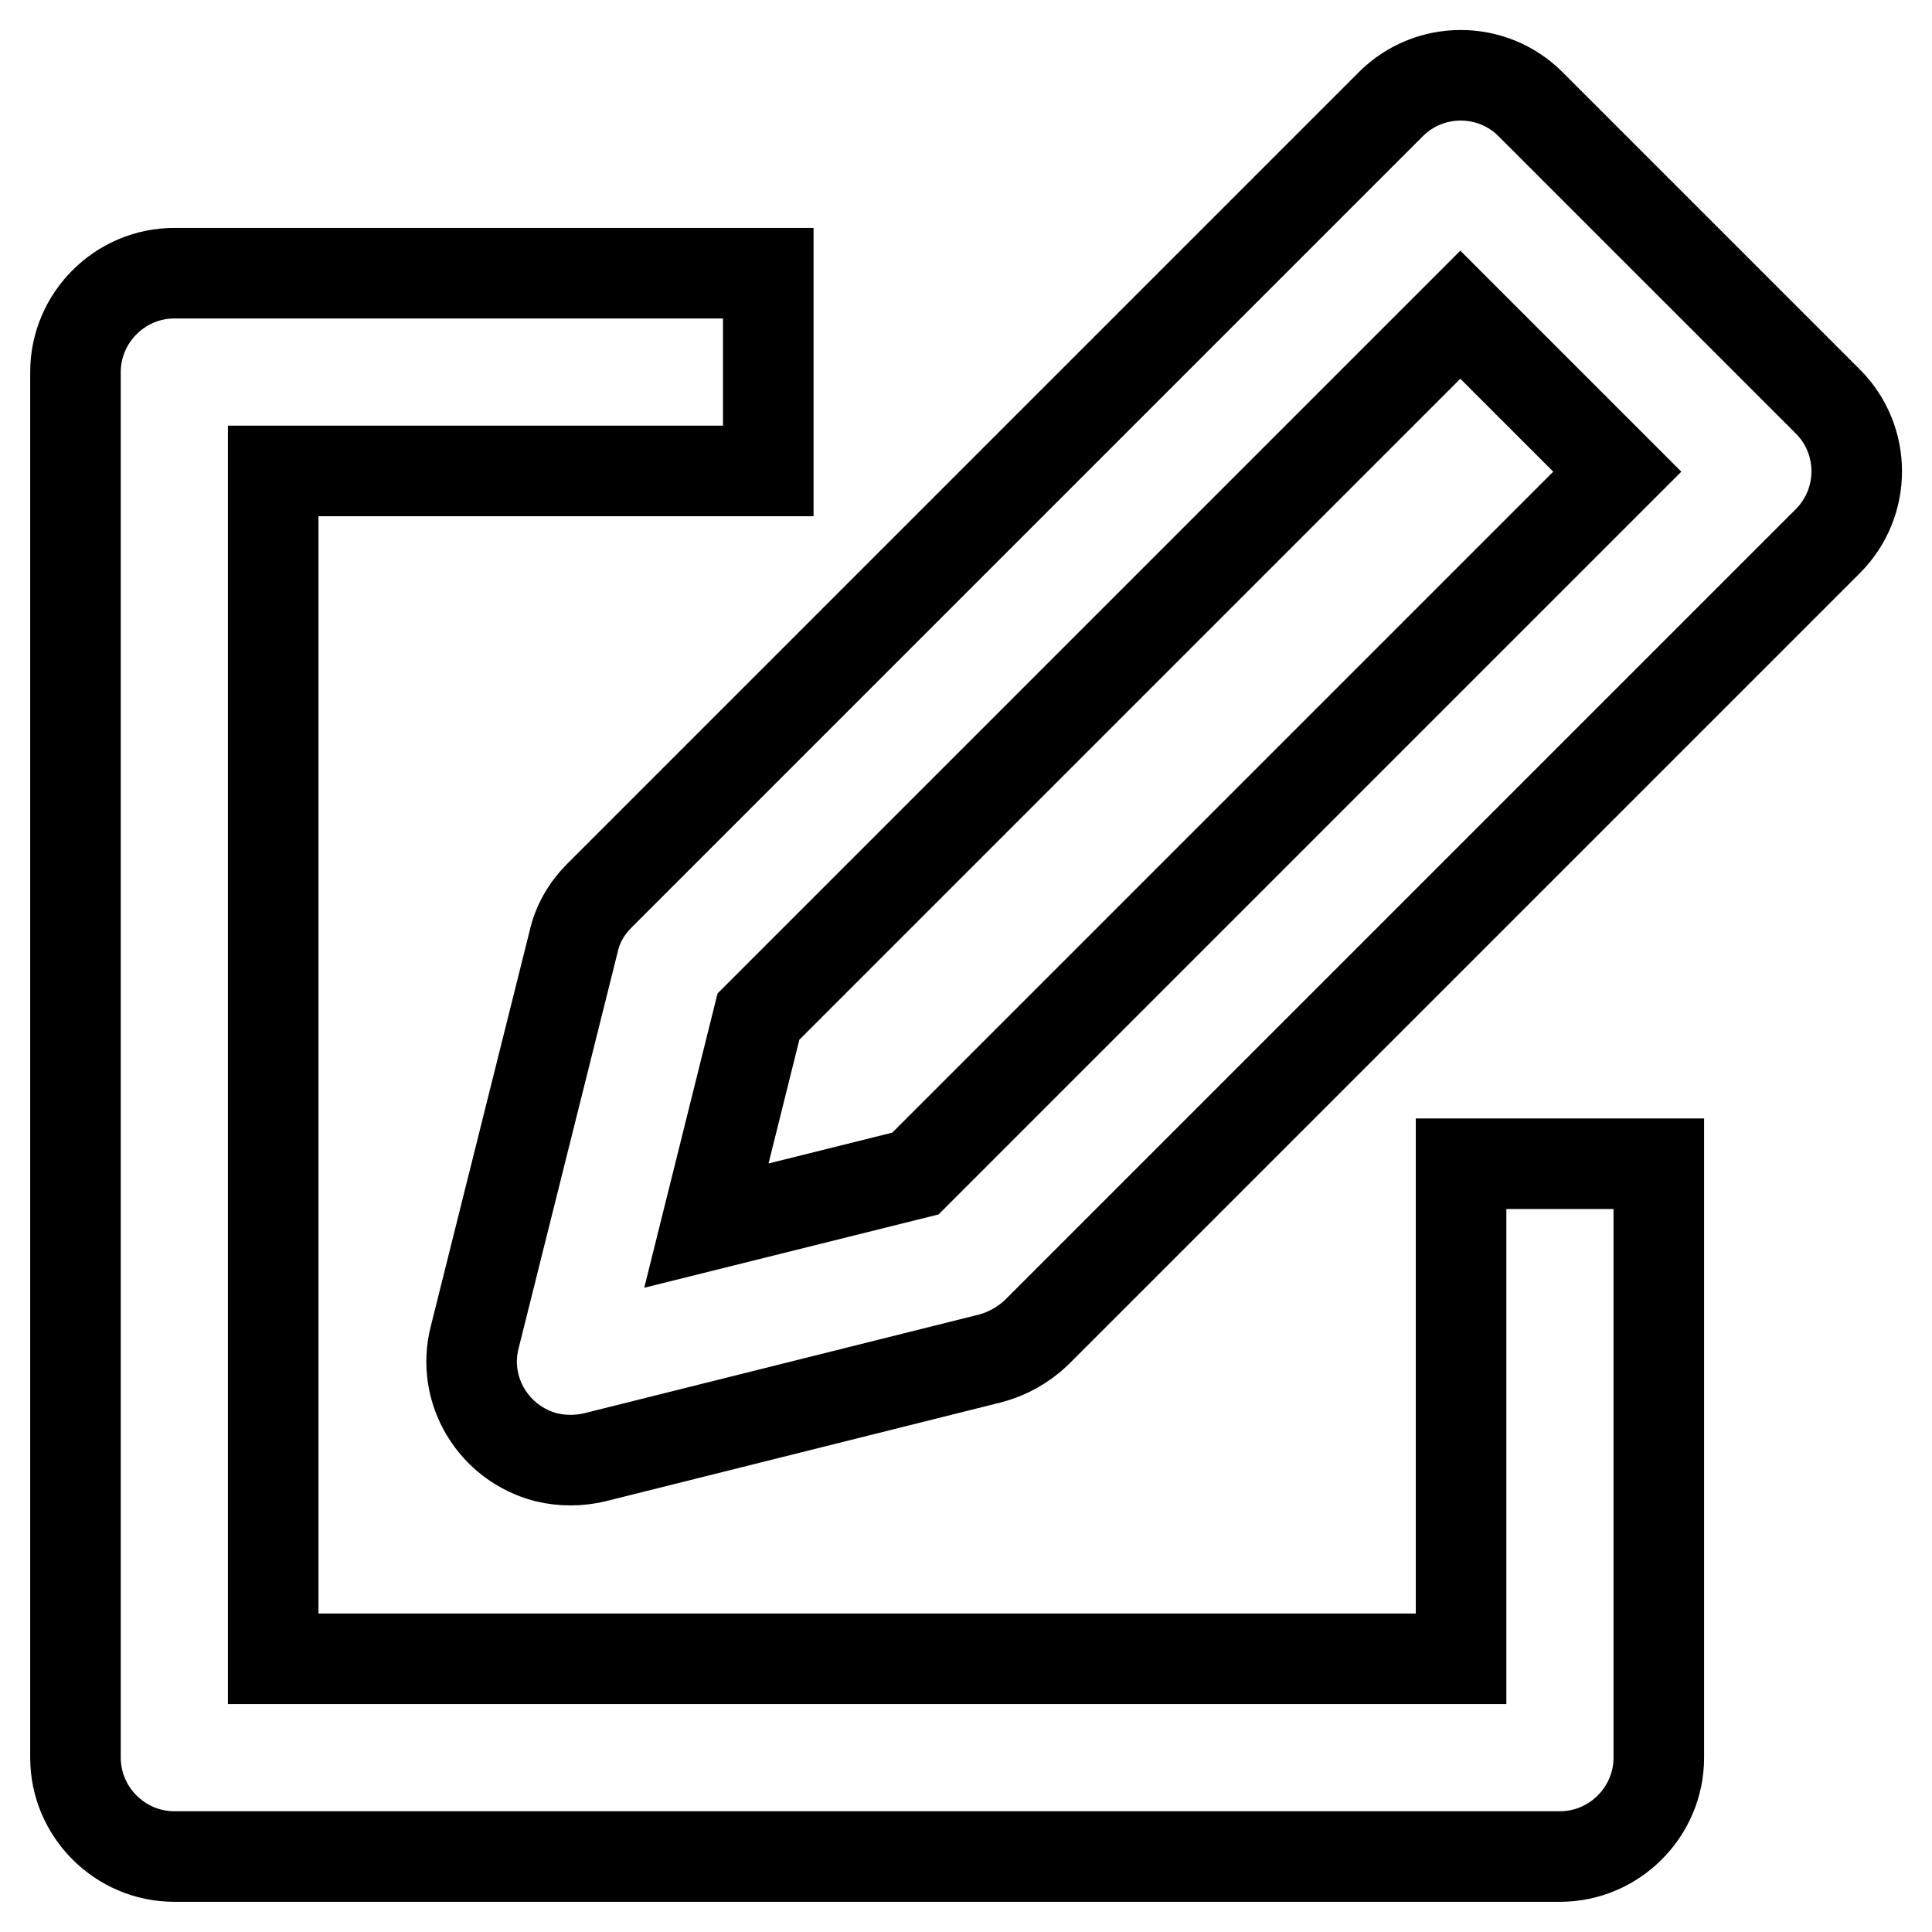
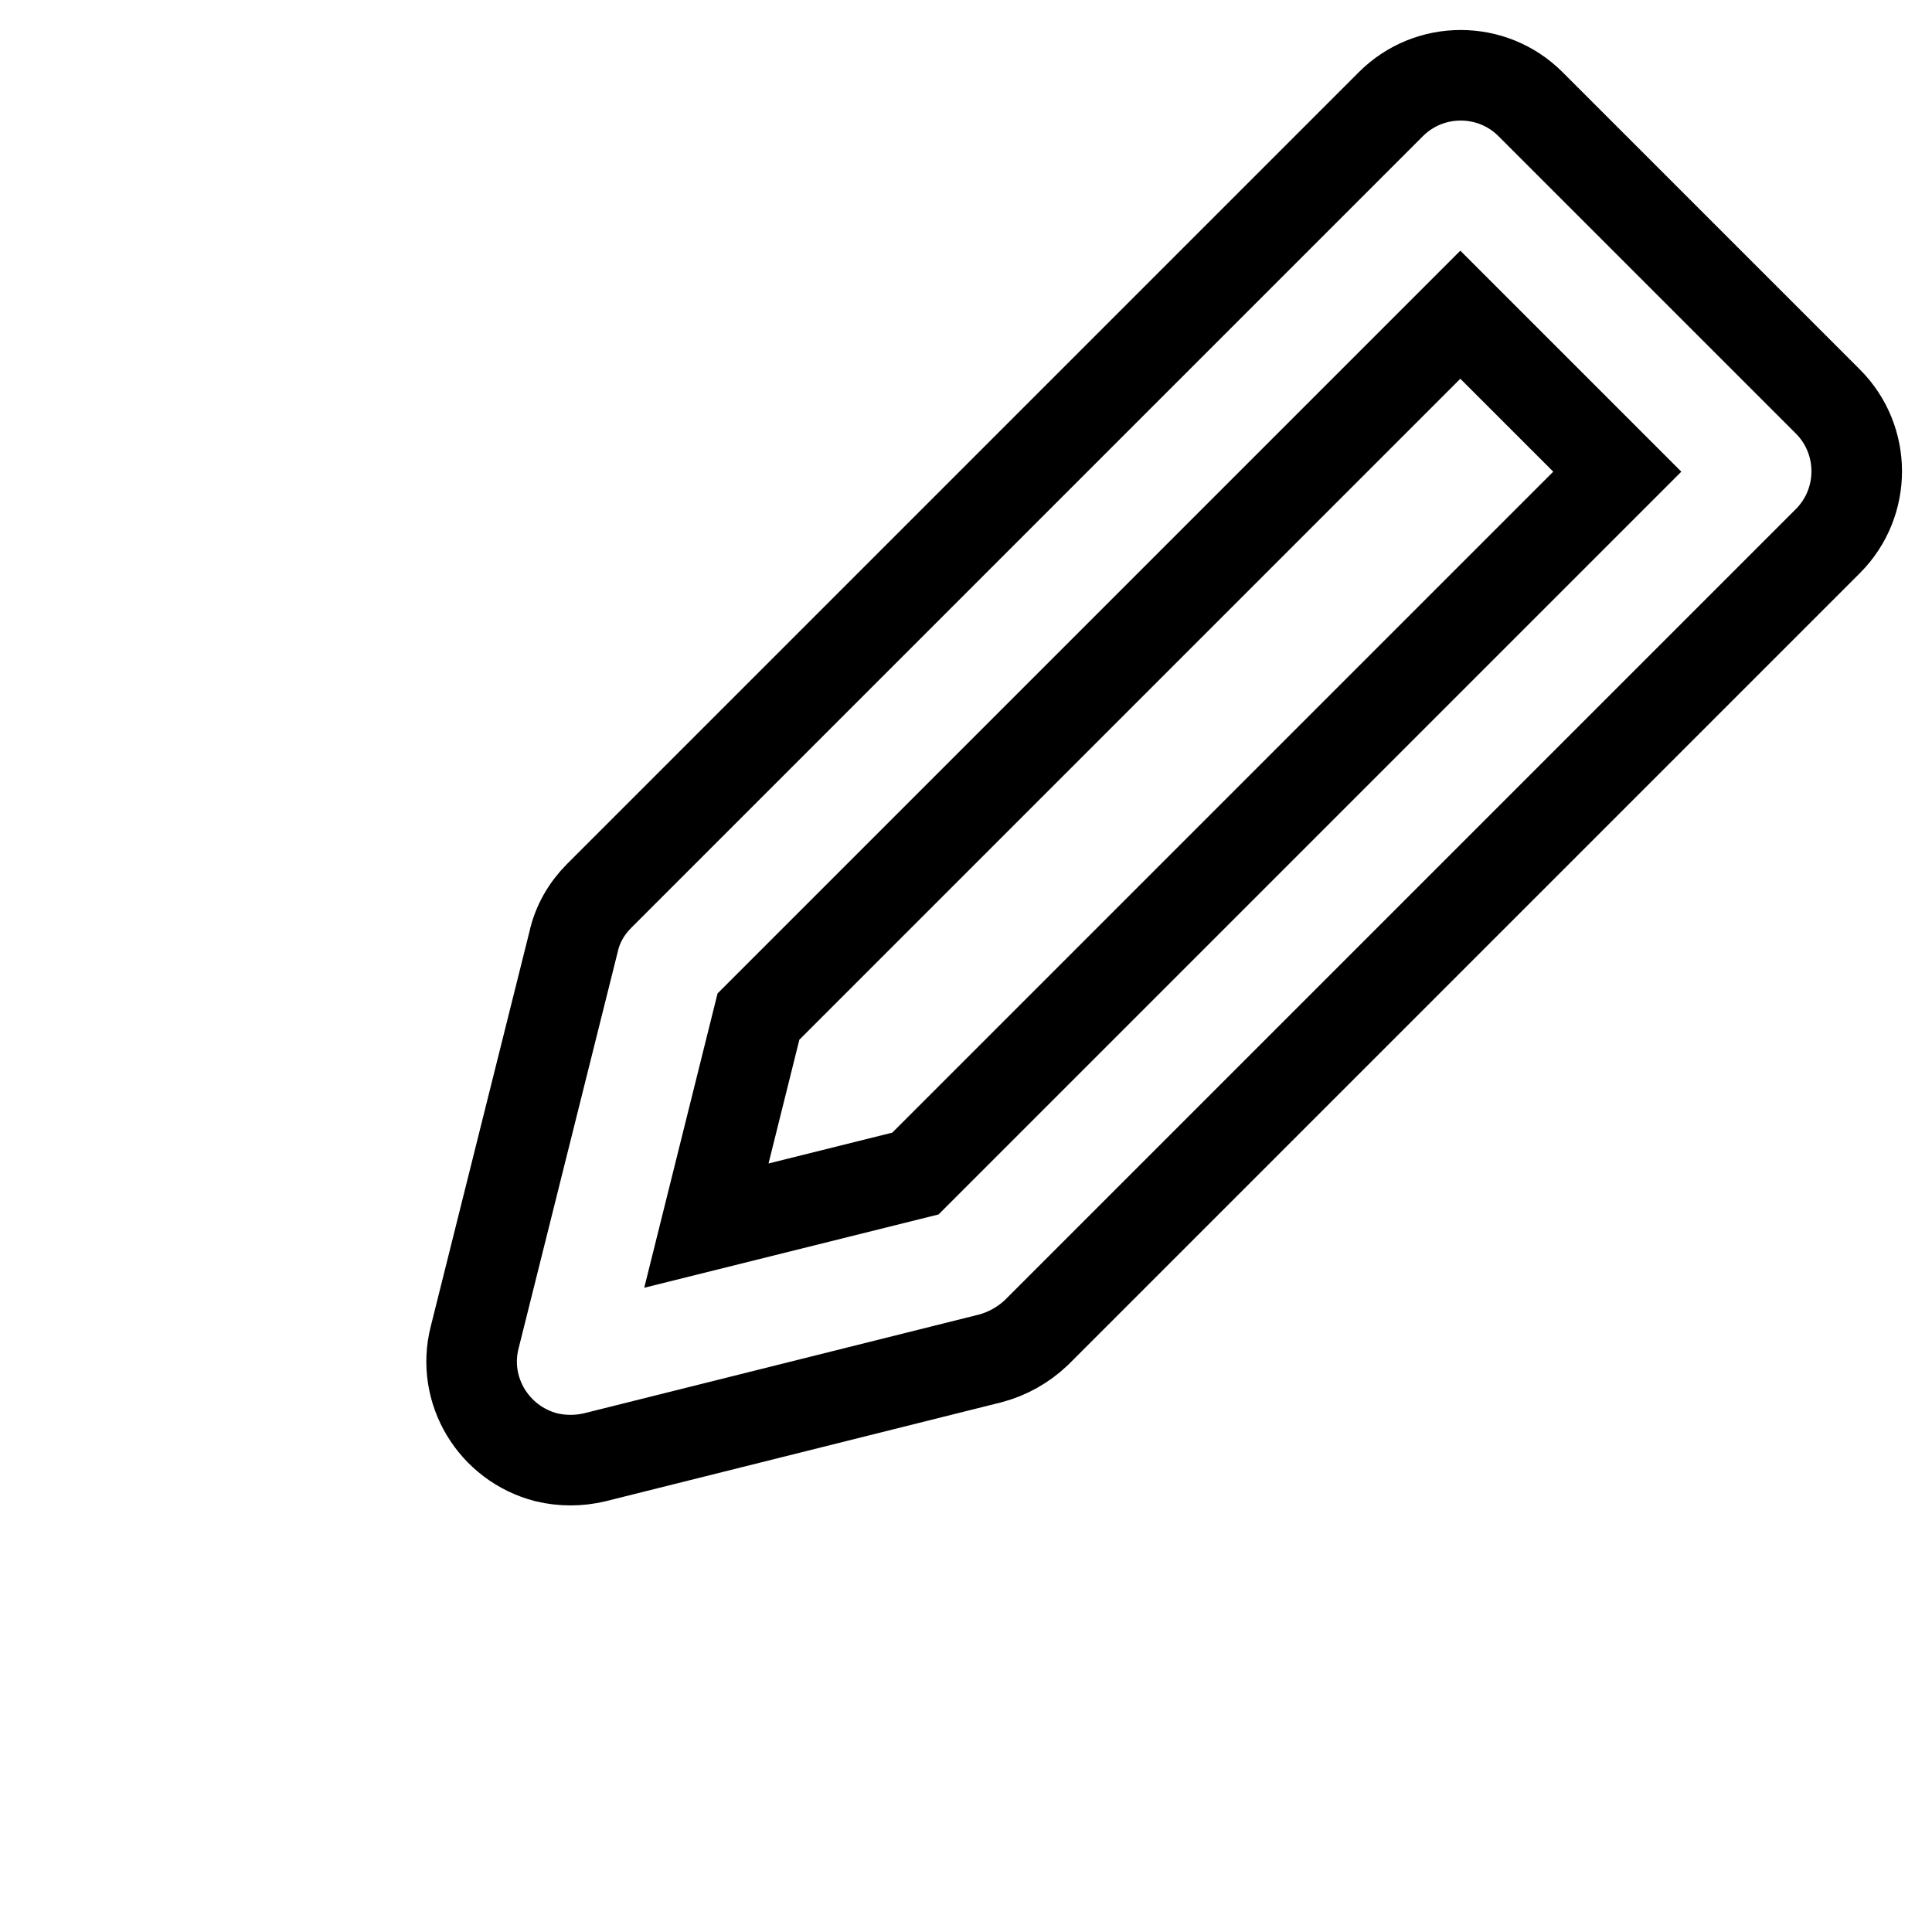
<svg xmlns="http://www.w3.org/2000/svg" version="1.1" x="0px" y="0px" viewBox="0 0 256 256" enable-background="new 0 0 256 256" xml:space="preserve">
  <g>
-     <path stroke-width="12" fill-opacity="0" stroke="#000000" d="M202.8,13.8c-5.1-5.1-13.4-5.1-18.5,0c0,0,0,0,0,0L79.4,118.7c-1.7,1.7-2.9,3.8-3.4,6.1l-13.1,52.4 c-1.8,7,2.5,14.1,9.5,15.9c2.1,0.5,4.3,0.5,6.4,0l52.4-13.1c2.3-0.6,4.4-1.8,6.1-3.4L242.2,71.7c5.1-5.1,5.1-13.4,0-18.5 c0,0,0,0,0,0L202.8,13.8L202.8,13.8z M121.3,155.5l-27.7,6.9l6.9-27.7l93-93l20.8,20.8L121.3,155.5L121.3,155.5z" />
-     <path stroke-width="12" fill-opacity="0" stroke="#000000" d="M23.1,246h183.6c7.2,0,13.1-5.9,13.1-13.1l0,0v-78.7h-26.2v65.6H36.2V62.4h65.6V36.2H23.1 c-7.2,0-13.1,5.9-13.1,13.1l0,0v183.6C10,240.1,15.9,246,23.1,246L23.1,246z" />
+     <path stroke-width="12" fill-opacity="0" stroke="#000000" d="M202.8,13.8c-5.1-5.1-13.4-5.1-18.5,0c0,0,0,0,0,0L79.4,118.7c-1.7,1.7-2.9,3.8-3.4,6.1l-13.1,52.4 c-1.8,7,2.5,14.1,9.5,15.9c2.1,0.5,4.3,0.5,6.4,0l52.4-13.1c2.3-0.6,4.4-1.8,6.1-3.4L242.2,71.7c5.1-5.1,5.1-13.4,0-18.5 c0,0,0,0,0,0L202.8,13.8z M121.3,155.5l-27.7,6.9l6.9-27.7l93-93l20.8,20.8L121.3,155.5L121.3,155.5z" />
  </g>
</svg>